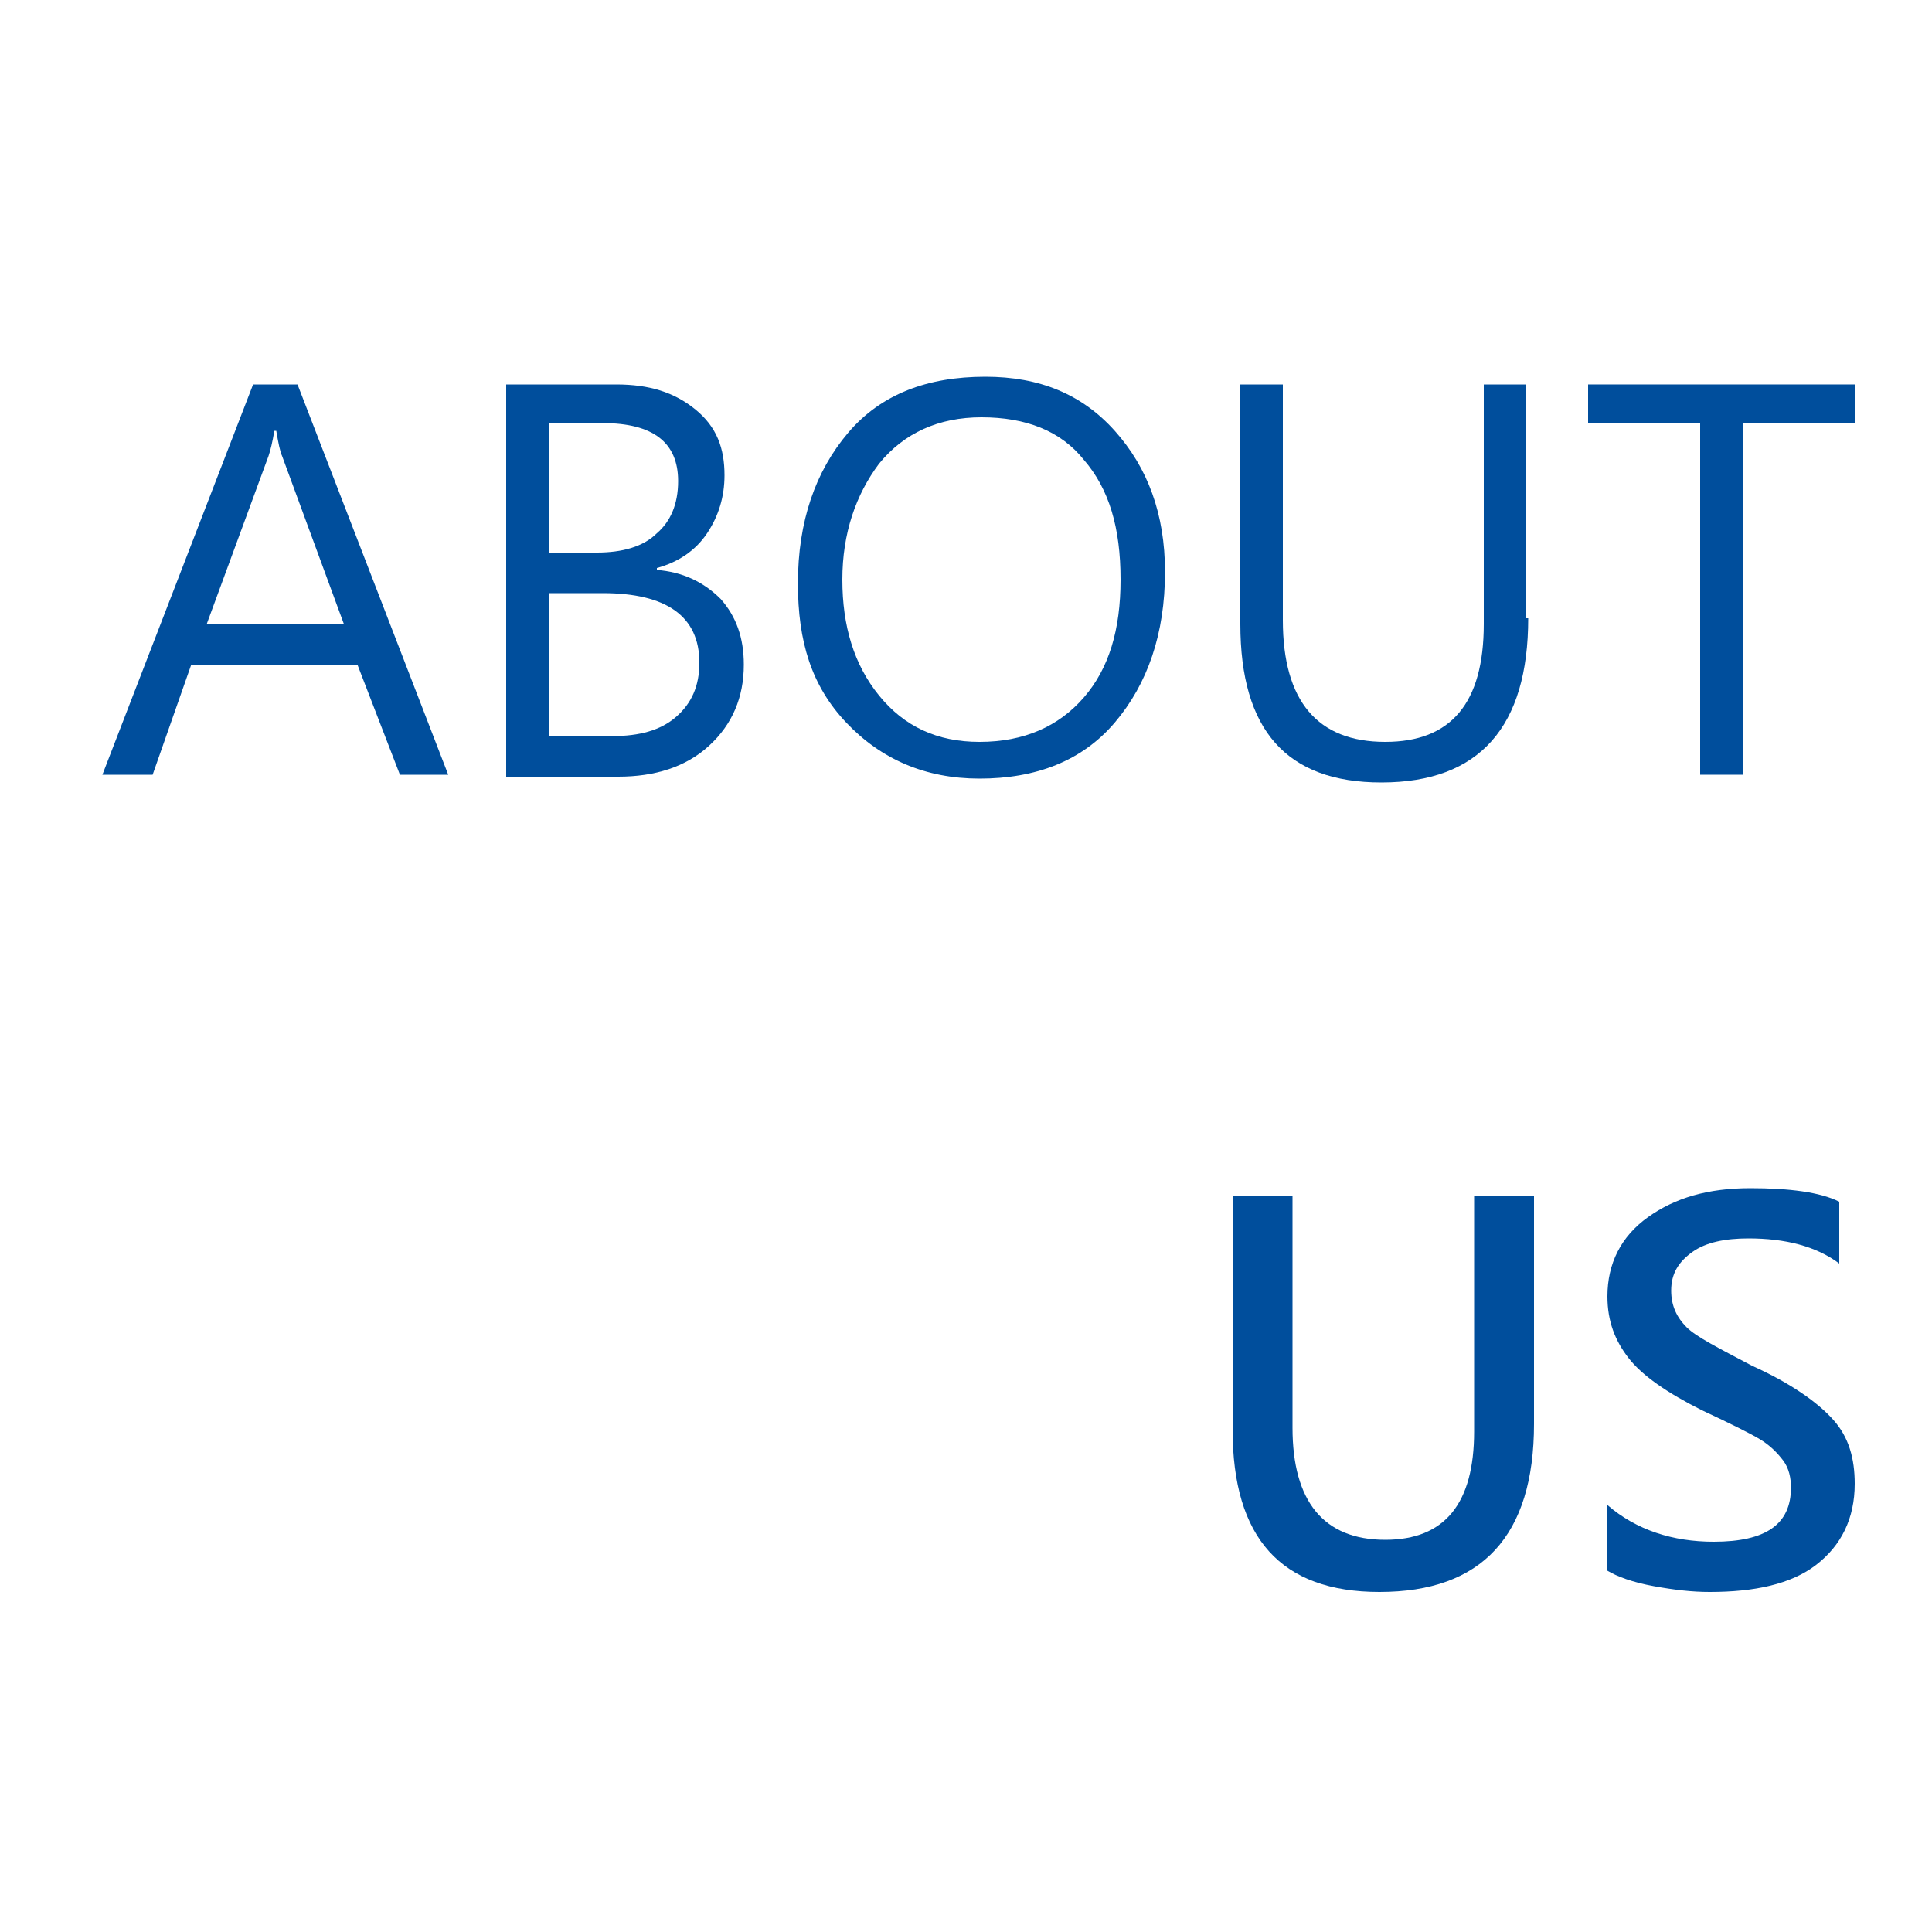
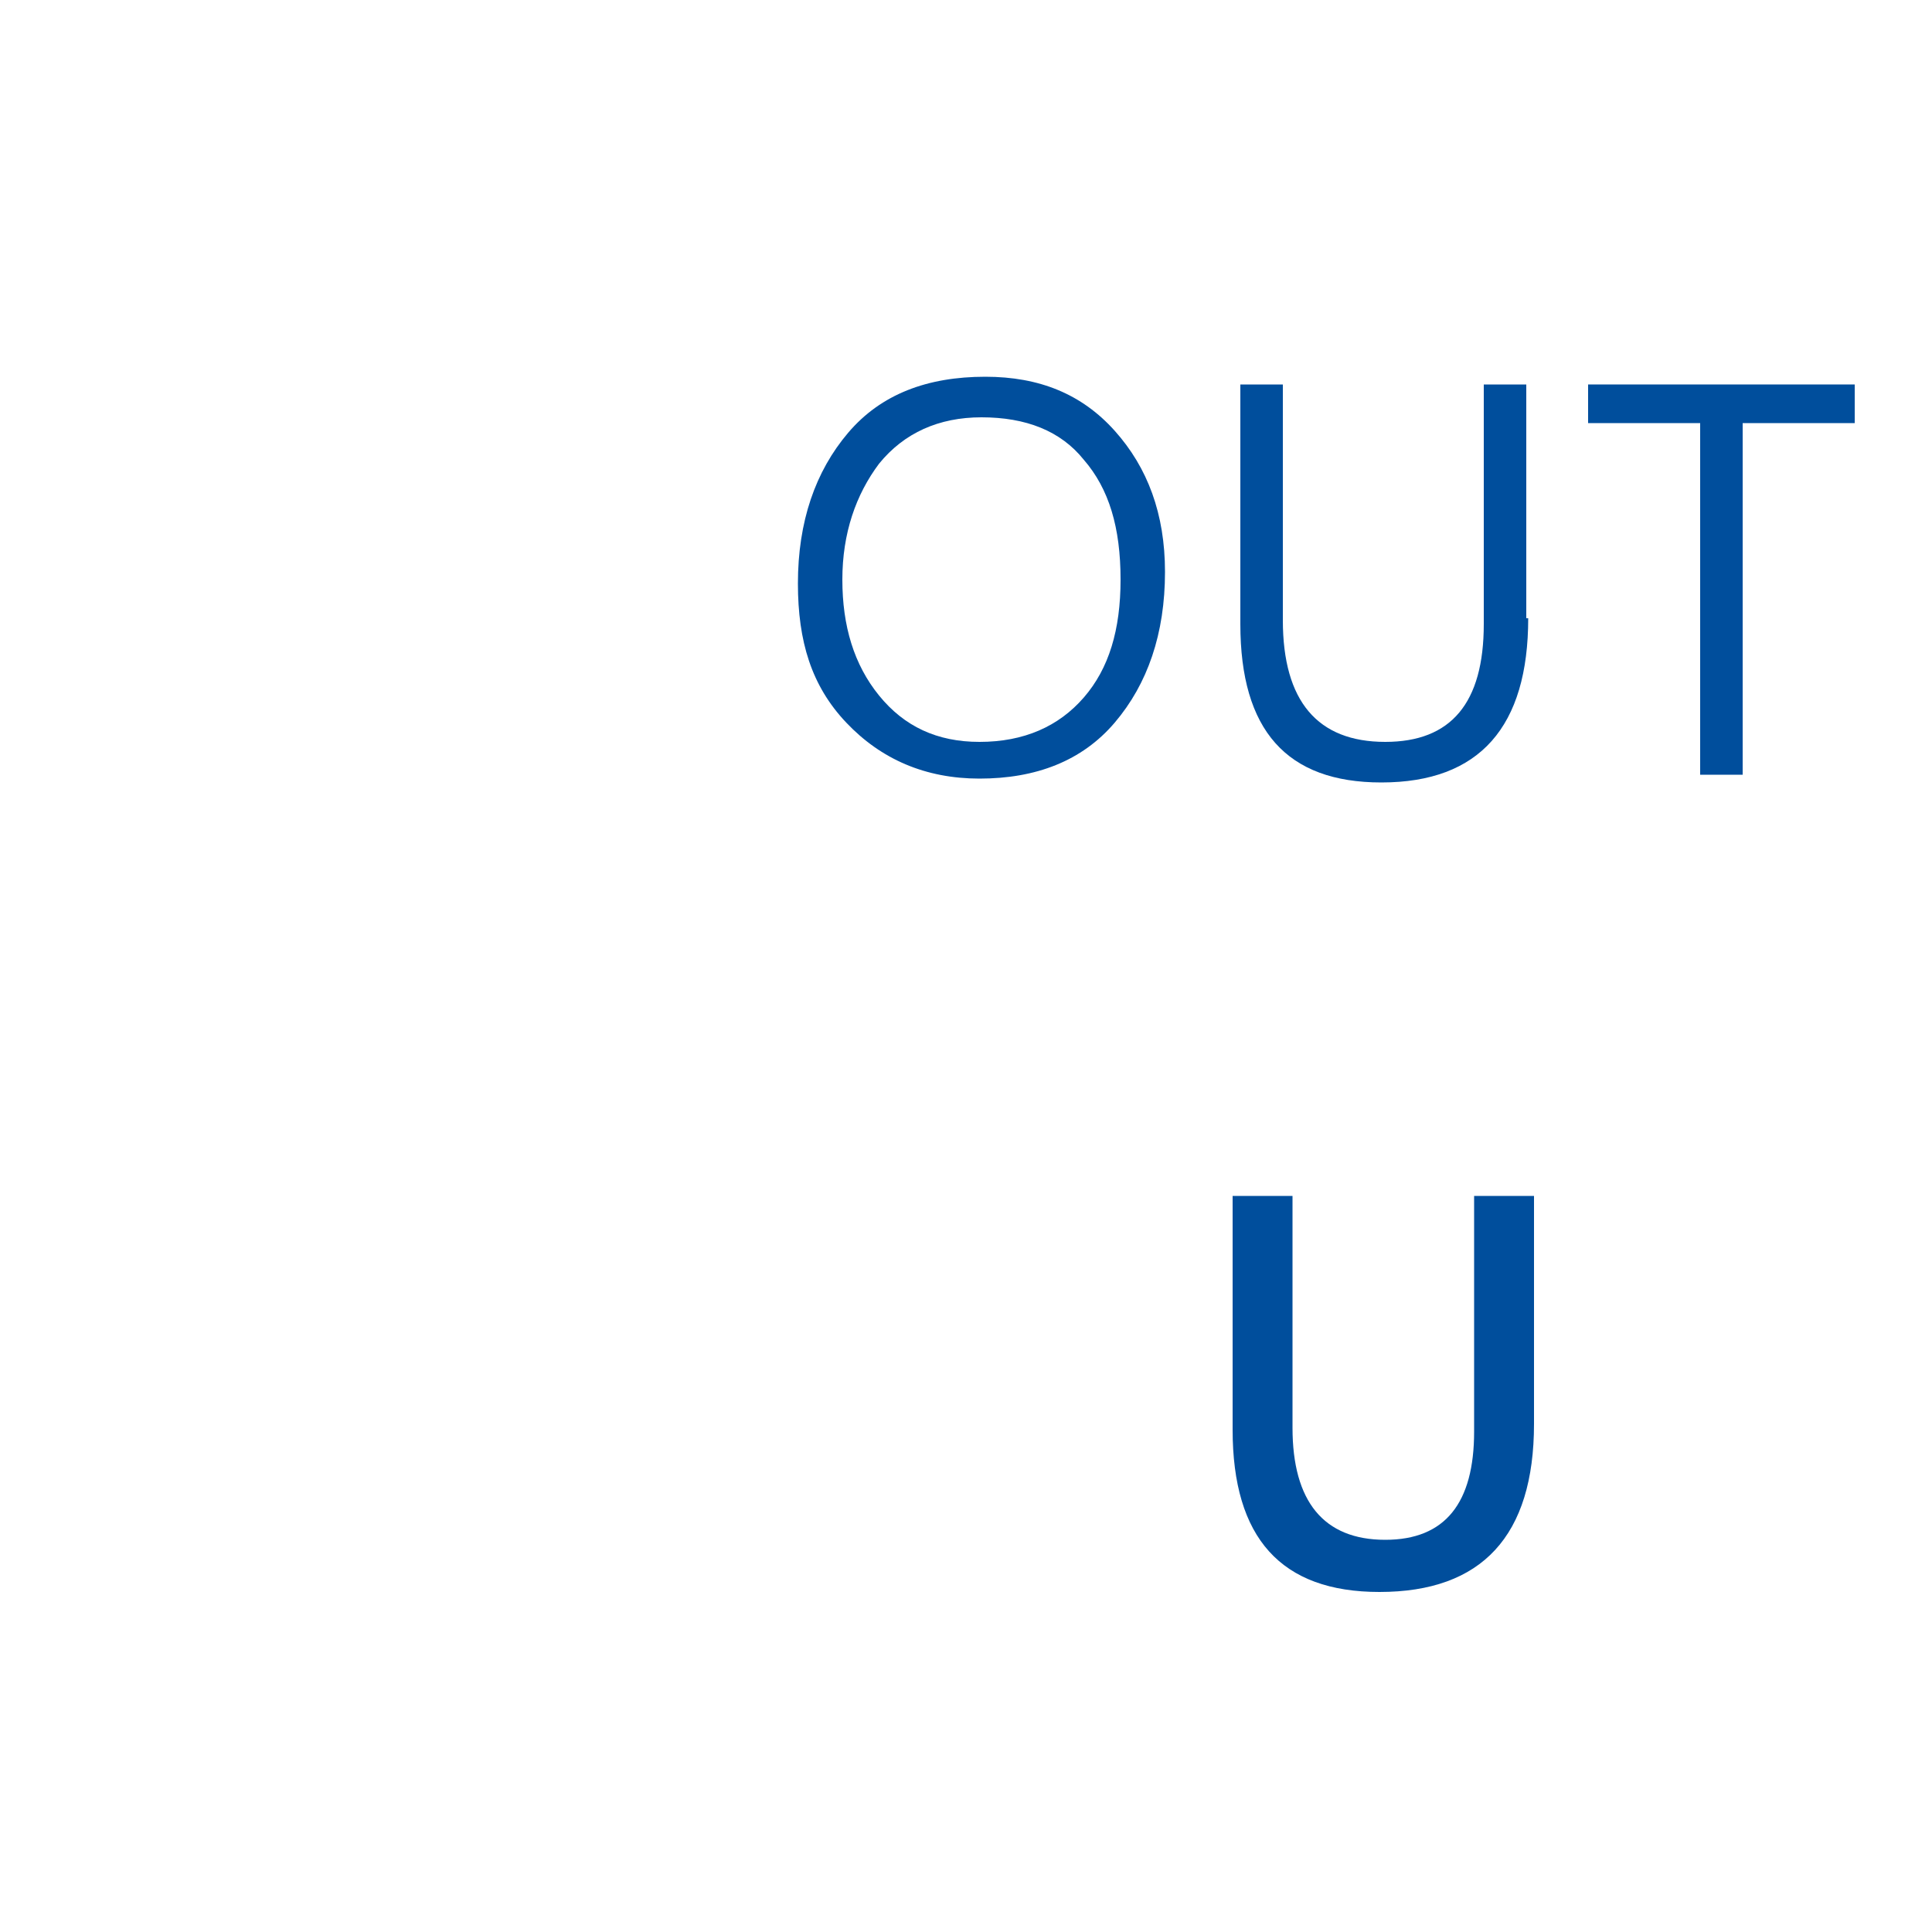
<svg xmlns="http://www.w3.org/2000/svg" version="1.1" id="圖層_1" x="0px" y="0px" viewBox="0 0 100 100" style="enable-background:new 0 0 100 100;" xml:space="preserve">
  <style type="text/css">
	.st0{fill:#FFFFFF;}
	.st1{clip-path:url(#SVGID_4_);fill:#D92924;}
	.st2{clip-path:url(#SVGID_10_);fill:#FFFFFF;}
	.st3{fill:none;stroke:#000000;stroke-width:14.872;stroke-miterlimit:10;}
	.st4{fill:#FF0000;}
	.st5{fill:none;stroke:#FFFFFF;stroke-width:14.872;stroke-miterlimit:10;}
	.st6{fill:#004E9C;}
</style>
  <g>
-     <path class="st6" d="M23.2,40.1h-2.5l-2.2-5.7H9.9l-2,5.7H5.3l7.8-20.2h2.3L23.2,40.1z M17.8,32.3l-3.2-8.7   c-0.1-0.2-0.2-0.7-0.3-1.3h-0.1c-0.1,0.6-0.2,1-0.3,1.3l-3.2,8.7H17.8z" />
-     <path class="st6" d="M26.2,40.1V19.9h5.7c1.7,0,3,0.4,4.1,1.3s1.5,2,1.5,3.4c0,1.1-0.3,2.1-0.9,3c-0.6,0.9-1.5,1.5-2.6,1.8v0.1   c1.3,0.1,2.4,0.6,3.3,1.5c0.8,0.9,1.2,2,1.2,3.4c0,1.7-0.6,3.1-1.8,4.2c-1.2,1.1-2.8,1.6-4.7,1.6H26.2z M28.4,22v6.6h2.5   c1.3,0,2.4-0.3,3.1-1c0.7-0.6,1.1-1.5,1.1-2.7c0-2-1.3-3-3.9-3H28.4z M28.4,30.7v7.4h3.3c1.4,0,2.5-0.3,3.3-1   c0.8-0.7,1.2-1.6,1.2-2.8c0-2.4-1.7-3.6-5-3.6H28.4z" />
    <path class="st6" d="M41.3,30.2c0-3.2,0.9-5.8,2.6-7.8s4.1-2.9,7.1-2.9c2.8,0,5,0.9,6.7,2.8c1.7,1.9,2.6,4.3,2.6,7.3   c0,3.2-0.9,5.8-2.6,7.8s-4.1,2.9-7,2.9c-2.8,0-5.1-1-6.9-2.9S41.3,33.2,41.3,30.2z M43.6,30c0,2.4,0.6,4.4,1.9,6   c1.3,1.6,3,2.4,5.2,2.4c2.3,0,4.1-0.8,5.4-2.3c1.3-1.5,1.9-3.5,1.9-6.1c0-2.7-0.6-4.7-1.9-6.2c-1.2-1.5-3-2.2-5.3-2.2   c-2.2,0-4,0.8-5.3,2.4C44.3,25.6,43.6,27.6,43.6,30z" />
    <path class="st6" d="M79.1,32c0,5.6-2.5,8.5-7.6,8.5c-4.9,0-7.3-2.7-7.3-8.2V19.9h2.2v12.2c0,4.2,1.8,6.3,5.3,6.3   c3.4,0,5.1-2,5.1-6.1V19.9h2.2V32z" />
    <path class="st6" d="M96,21.9h-5.8v18.2h-2.2V21.9h-5.8v-2H96V21.9z" />
  </g>
  <g>
    <path class="st6" d="M79.4,73.7c0,5.8-2.7,8.7-8,8.7c-5.1,0-7.6-2.8-7.6-8.4V61.9h3.1v12c0,3.8,1.6,5.8,4.8,5.8   c3.1,0,4.6-1.9,4.6-5.6V61.9h3.1V73.7z" />
-     <path class="st6" d="M83.2,77.9c1.5,1.3,3.4,1.9,5.5,1.9c2.7,0,4-0.9,4-2.8c0-0.5-0.1-1-0.4-1.4c-0.3-0.4-0.7-0.8-1.2-1.1   c-0.5-0.3-1.5-0.8-3-1.5c-1.8-0.9-3.1-1.8-3.8-2.7s-1.1-1.9-1.1-3.2c0-1.7,0.7-3.1,2.1-4.1c1.4-1,3.1-1.5,5.3-1.5   c2,0,3.6,0.2,4.6,0.7v3.2c-1.2-0.9-2.8-1.3-4.7-1.3c-1.2,0-2.2,0.2-2.9,0.7s-1.1,1.1-1.1,2c0,0.8,0.3,1.4,0.8,1.9s1.7,1.1,3.4,2   c2,0.9,3.4,1.9,4.2,2.8c0.8,0.9,1.1,2,1.1,3.3c0,1.8-0.7,3.2-2,4.2s-3.2,1.4-5.5,1.4c-0.9,0-1.8-0.1-2.9-0.3s-1.9-0.5-2.4-0.8V77.9   z" />
  </g>
</svg>